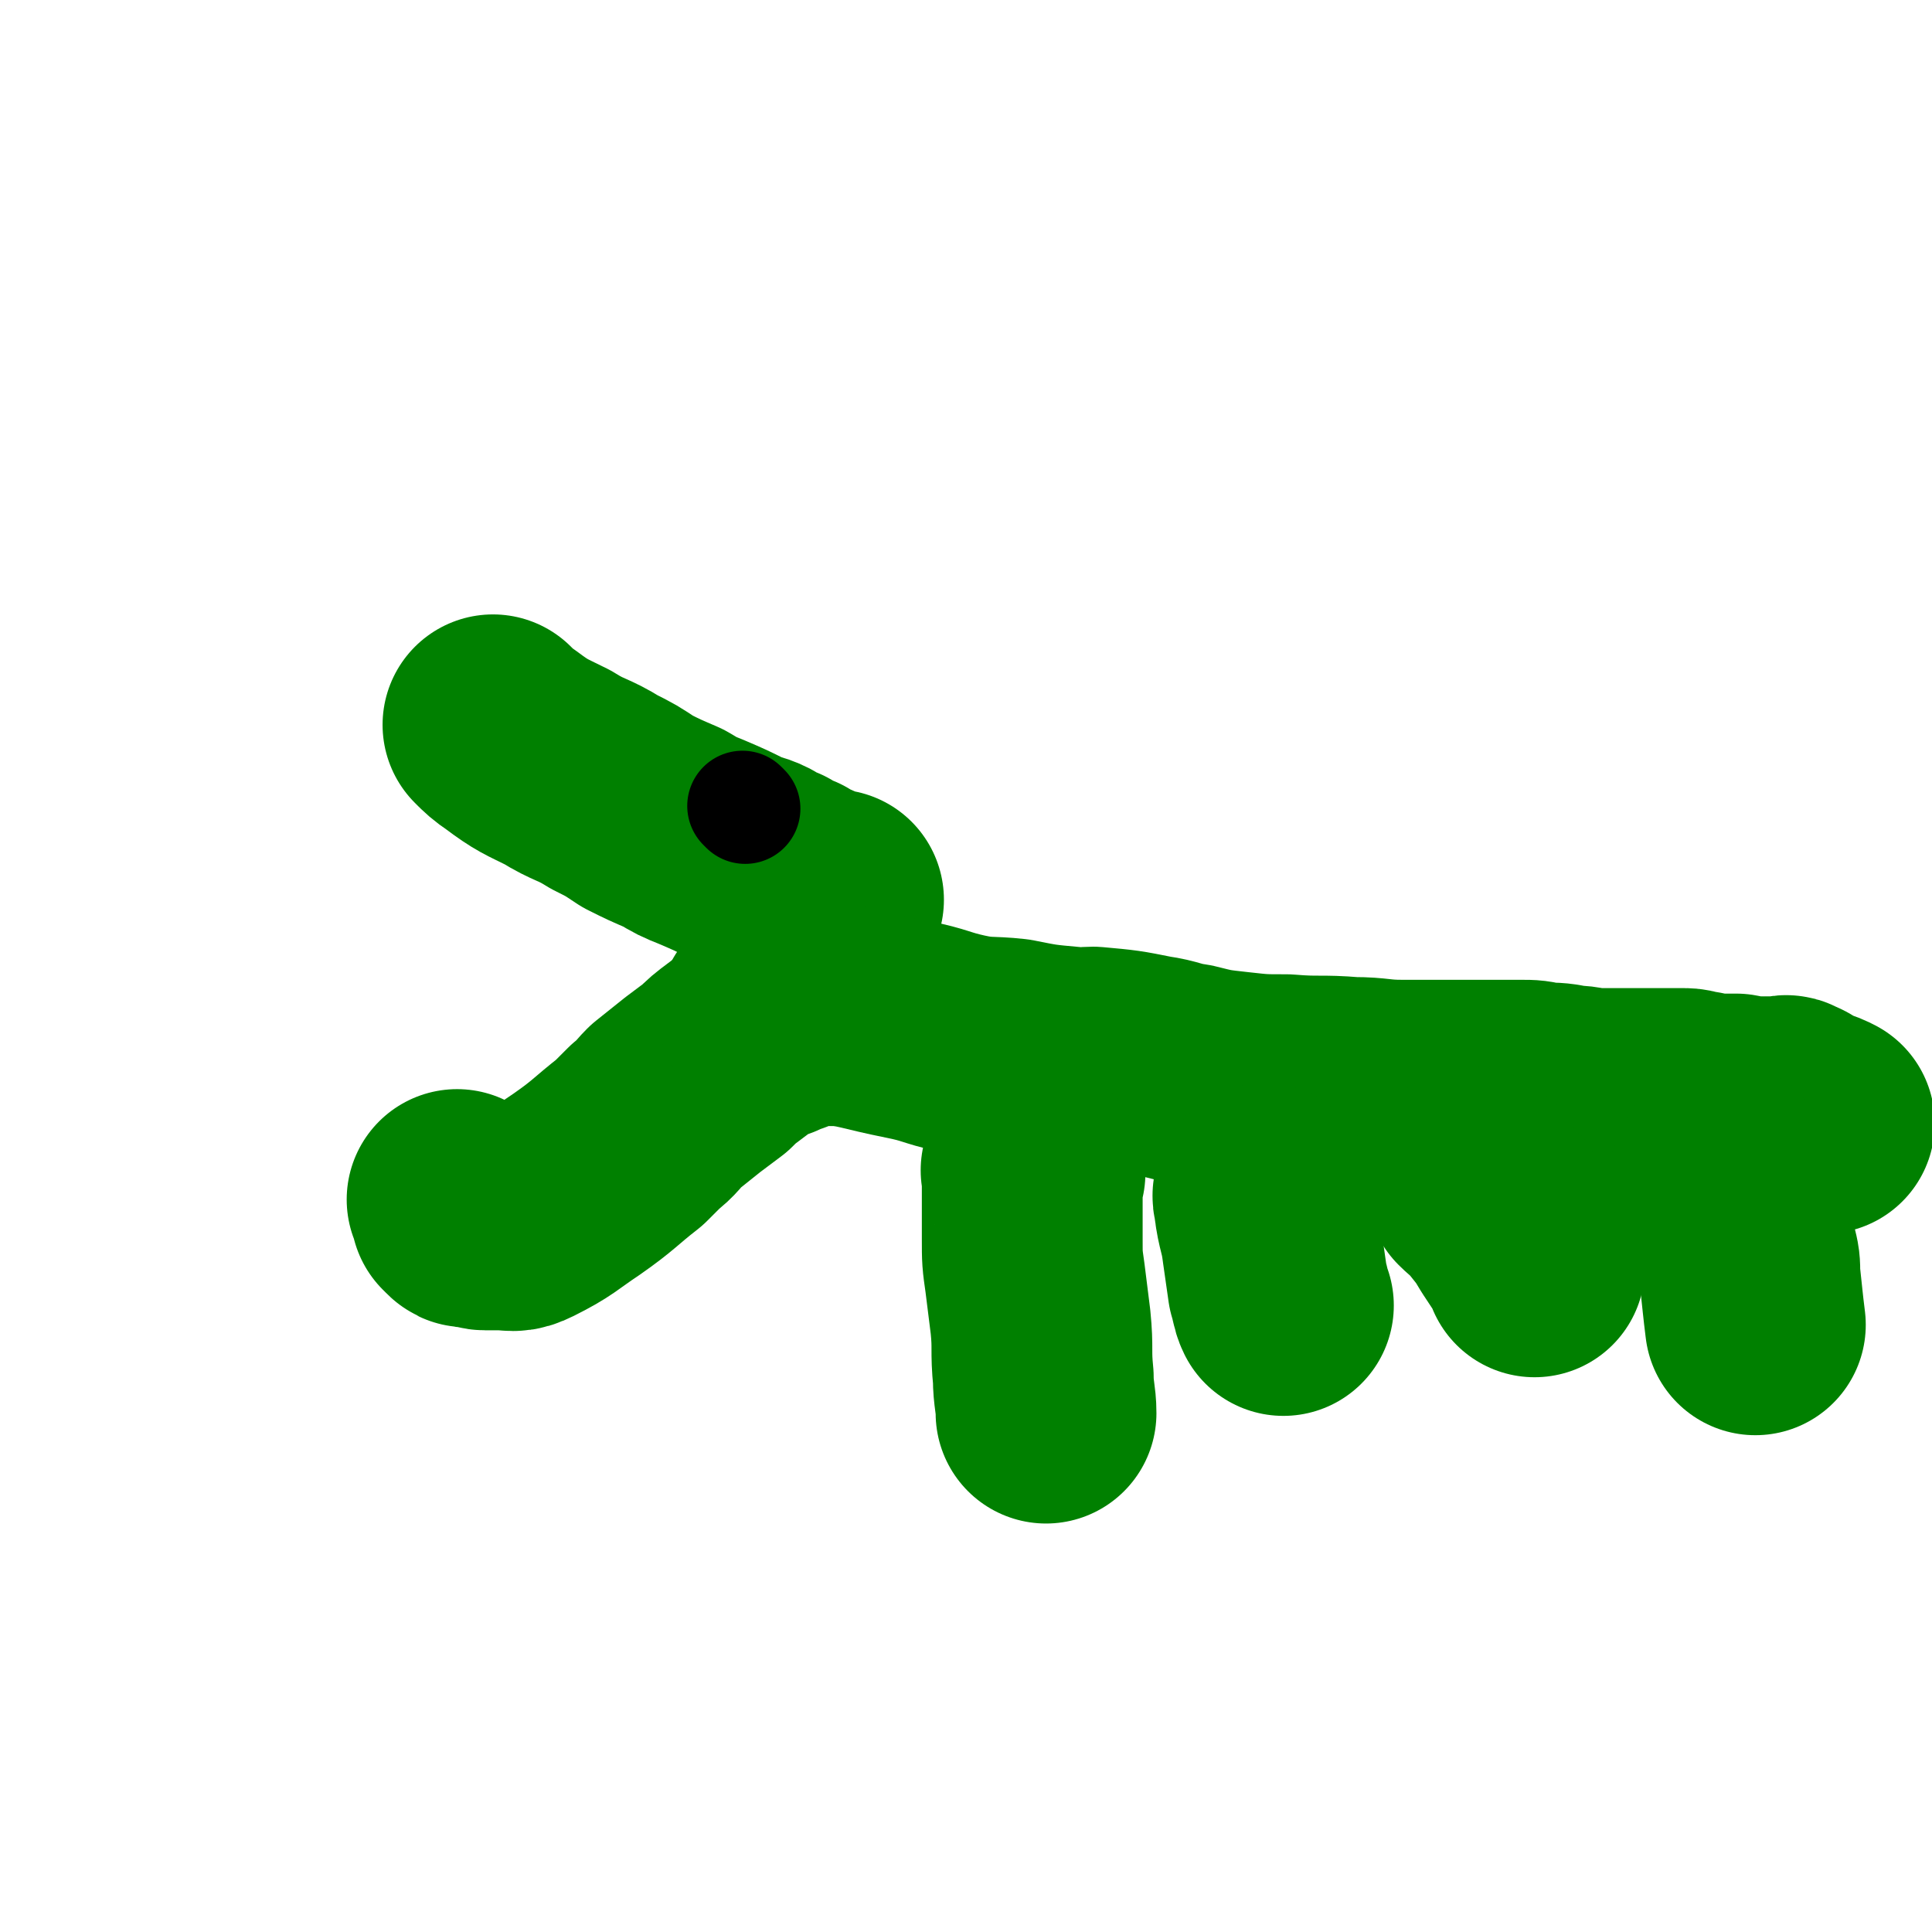
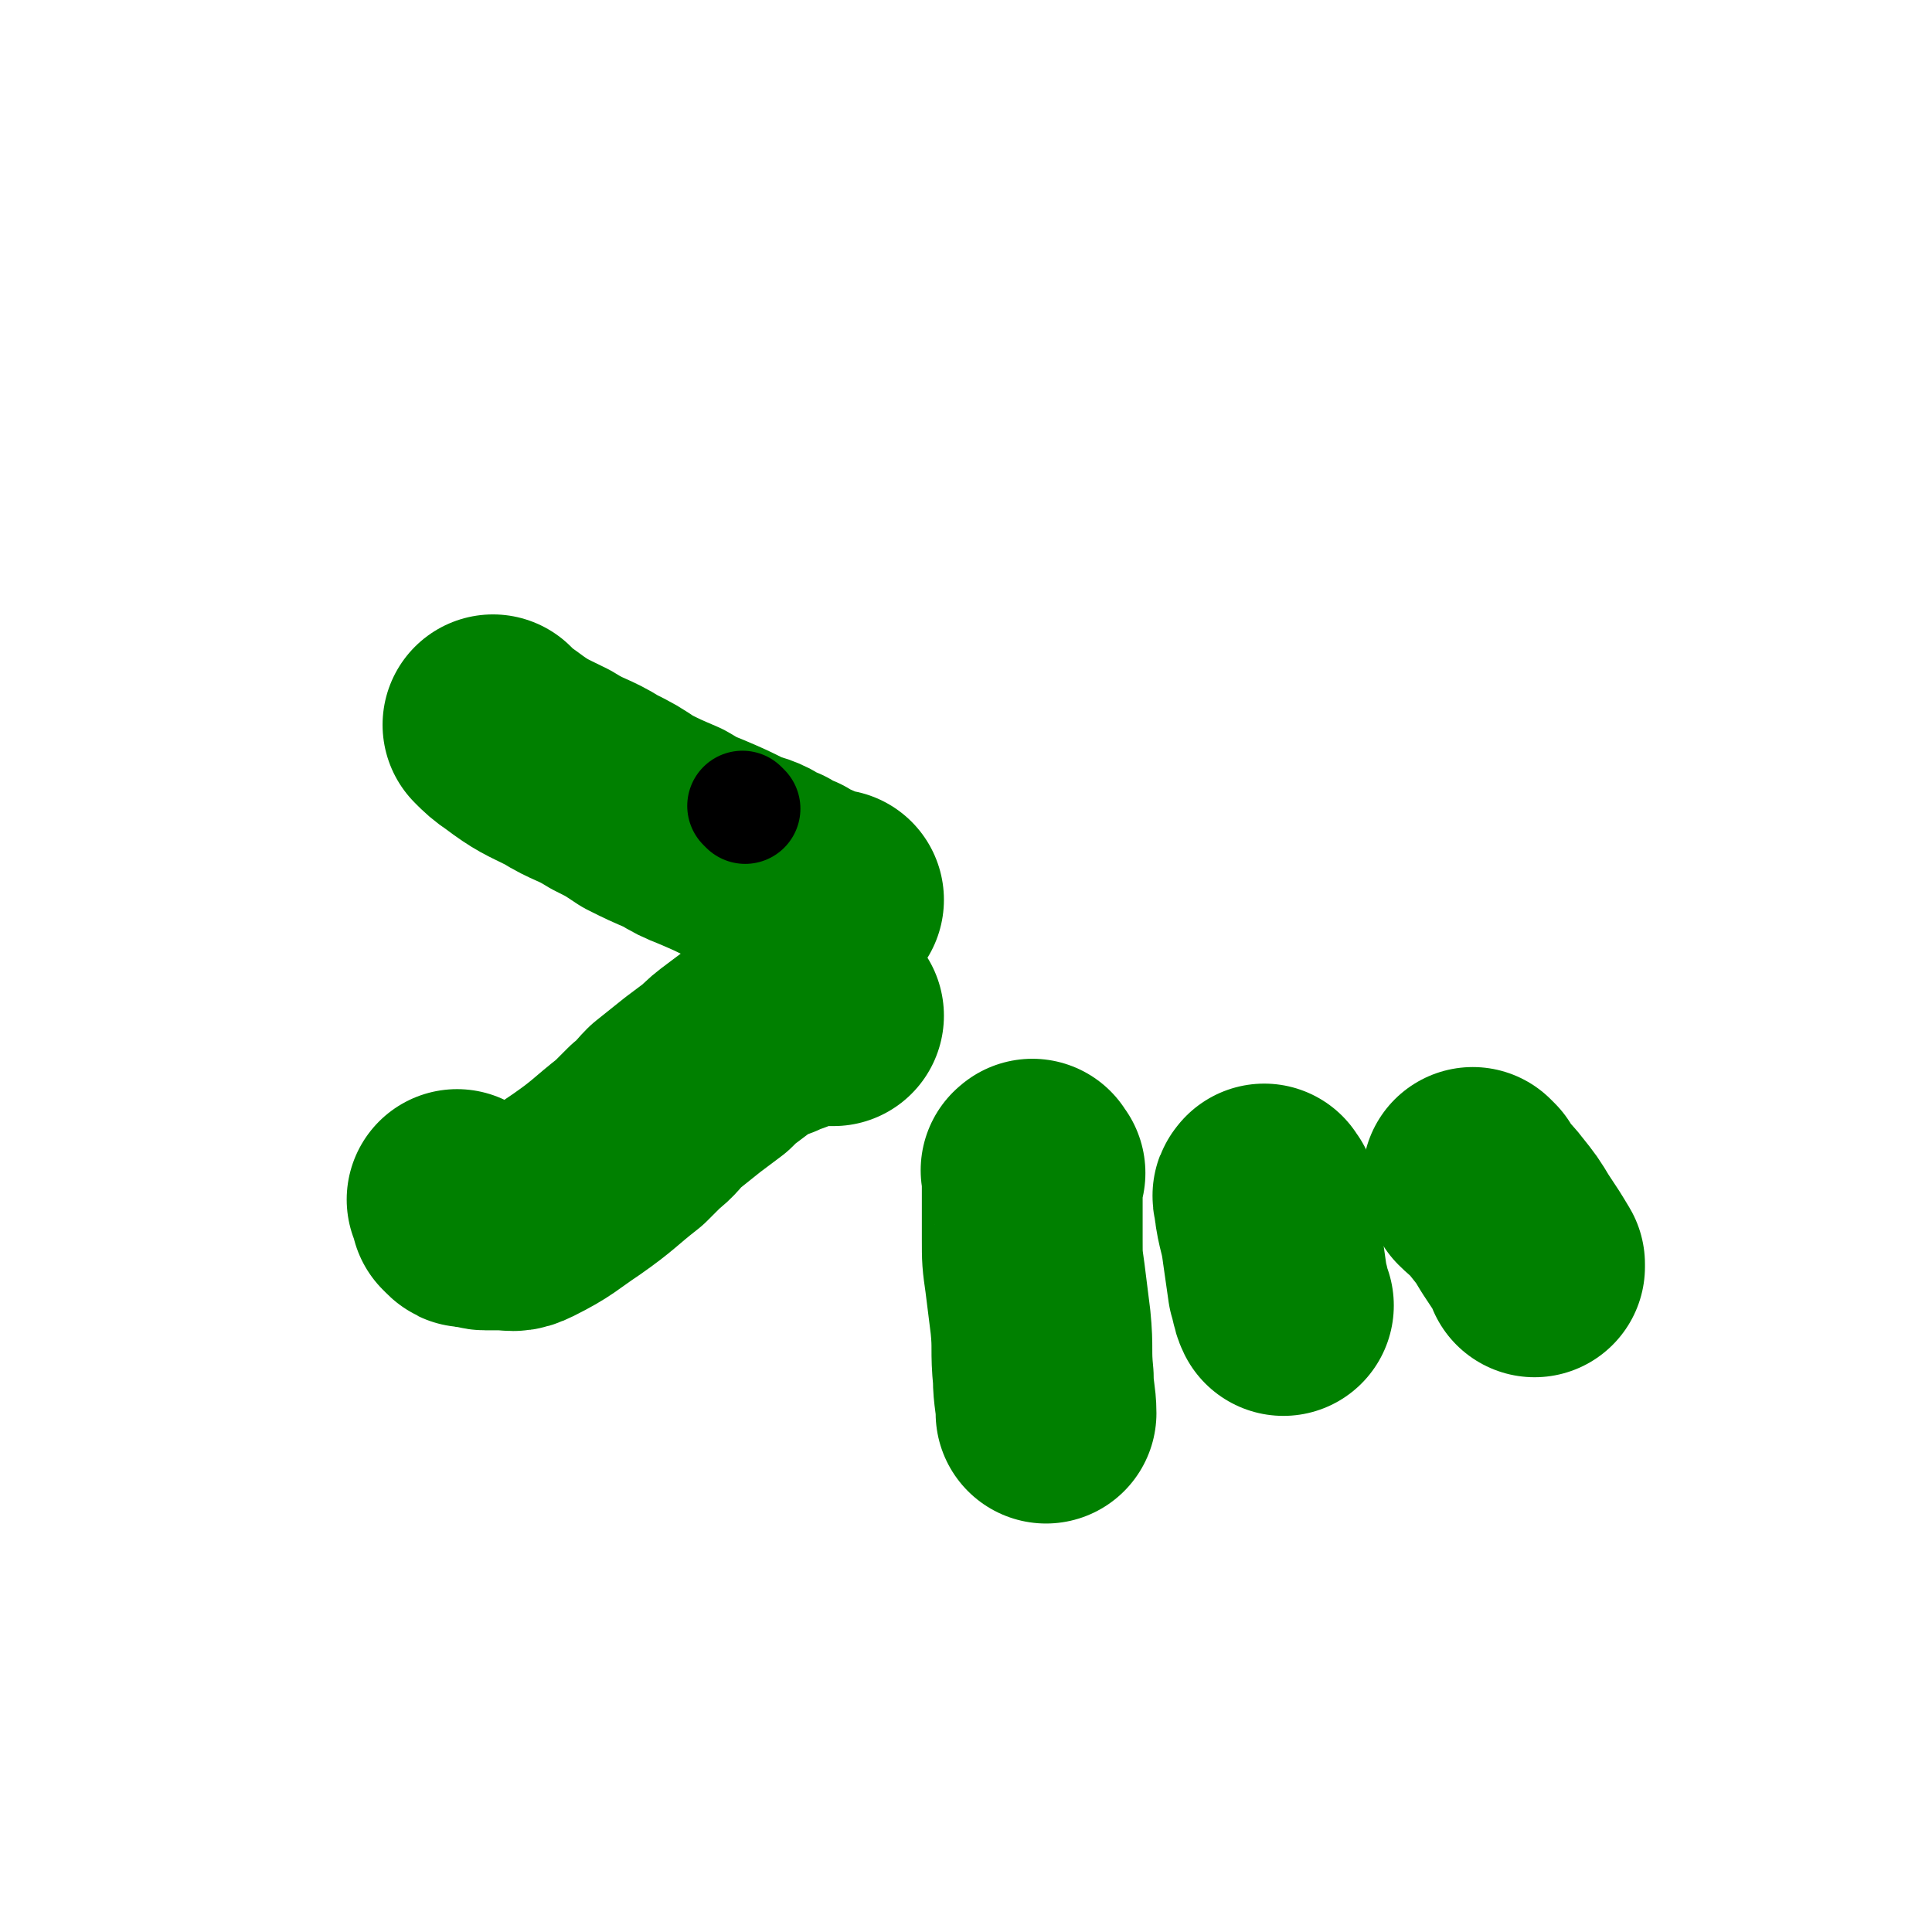
<svg xmlns="http://www.w3.org/2000/svg" viewBox="0 0 700 700" version="1.1">
  <g fill="none" stroke="#008000" stroke-width="80" stroke-linecap="round" stroke-linejoin="round">
    <path d="M180,264c-1,-1 -2,-2 -1,-1 2,2 3,3 6,5 8,6 9,6 17,10 8,5 9,4 17,9 6,3 6,3 12,7 6,3 6,3 13,6 5,3 5,3 10,5 7,3 7,3 13,6 4,2 4,1 8,3 3,2 3,2 6,3 3,2 3,2 6,3 1,1 1,1 3,2 3,1 3,1 5,2 2,1 2,2 3,2 1,0 1,0 2,0 1,0 1,0 2,0 " />
    <path d="M167,436c-1,-1 -2,-2 -1,-1 0,0 1,1 1,2 0,1 0,1 0,2 0,0 0,0 1,1 1,1 1,1 2,1 1,0 1,0 3,0 1,0 1,1 3,1 3,0 3,0 5,0 5,0 5,1 9,-1 10,-5 10,-6 19,-12 10,-7 10,-8 19,-15 3,-3 3,-3 6,-6 4,-3 4,-4 7,-7 5,-4 5,-4 10,-8 4,-3 4,-3 8,-6 3,-3 3,-3 7,-6 4,-3 4,-3 8,-6 3,-1 3,-1 6,-2 2,-1 2,-1 5,-2 2,-1 2,-1 4,-2 3,-1 3,-1 5,-1 2,0 2,0 4,0 1,0 1,0 2,0 1,0 1,0 2,0 " />
-     <path d="M280,368c-1,-1 -2,-1 -1,-1 9,-1 10,-1 20,0 15,2 15,3 30,6 10,2 10,3 19,5 9,2 10,1 19,2 10,2 10,2 21,3 4,1 4,0 8,0 11,1 11,1 21,3 7,1 7,2 14,3 8,2 8,2 17,3 9,1 9,1 18,1 12,1 12,0 24,1 9,0 9,1 18,1 4,0 4,0 9,0 8,0 8,0 16,0 5,0 5,0 10,0 4,0 4,0 8,0 4,0 4,0 8,1 5,0 5,0 10,1 5,0 5,1 10,1 2,0 2,0 4,0 2,0 2,0 5,0 2,0 2,0 3,0 3,0 3,0 6,0 2,0 2,0 5,0 3,0 3,0 5,0 2,0 2,0 3,0 3,0 3,1 6,1 2,1 2,1 5,1 4,0 4,0 8,0 5,1 5,1 9,1 2,0 2,0 4,0 1,0 1,0 3,0 2,0 2,-1 3,0 3,1 2,1 4,2 2,1 2,1 4,2 3,1 3,1 5,2 " />
    <path d="M375,425c-1,-1 -1,-2 -1,-1 -1,0 0,0 0,1 0,5 0,5 0,9 0,8 0,8 0,15 0,7 0,7 1,14 1,8 1,8 2,16 1,10 0,10 1,20 0,6 1,8 1,13 " />
    <path d="M459,434c-1,-1 -1,-2 -1,-1 -1,0 0,1 0,3 1,8 2,8 3,16 1,7 1,7 2,14 1,3 1,5 2,7 " />
    <path d="M535,428c-1,-1 -2,-2 -1,-1 0,0 0,1 1,3 3,3 4,3 7,7 4,5 4,5 7,10 4,6 4,6 7,11 0,1 0,1 0,1 " />
-     <path d="M625,426c-1,-1 -1,-2 -1,-1 -1,1 -1,2 0,4 1,3 2,3 3,7 3,9 3,9 6,18 1,4 1,4 1,8 1,9 1,10 2,18 " />
  </g>
  <g fill="none" stroke="#000000" stroke-width="40" stroke-linecap="round" stroke-linejoin="round">
    <path d="M270,293c-1,-1 -1,-1 -1,-1 " />
  </g>
</svg>